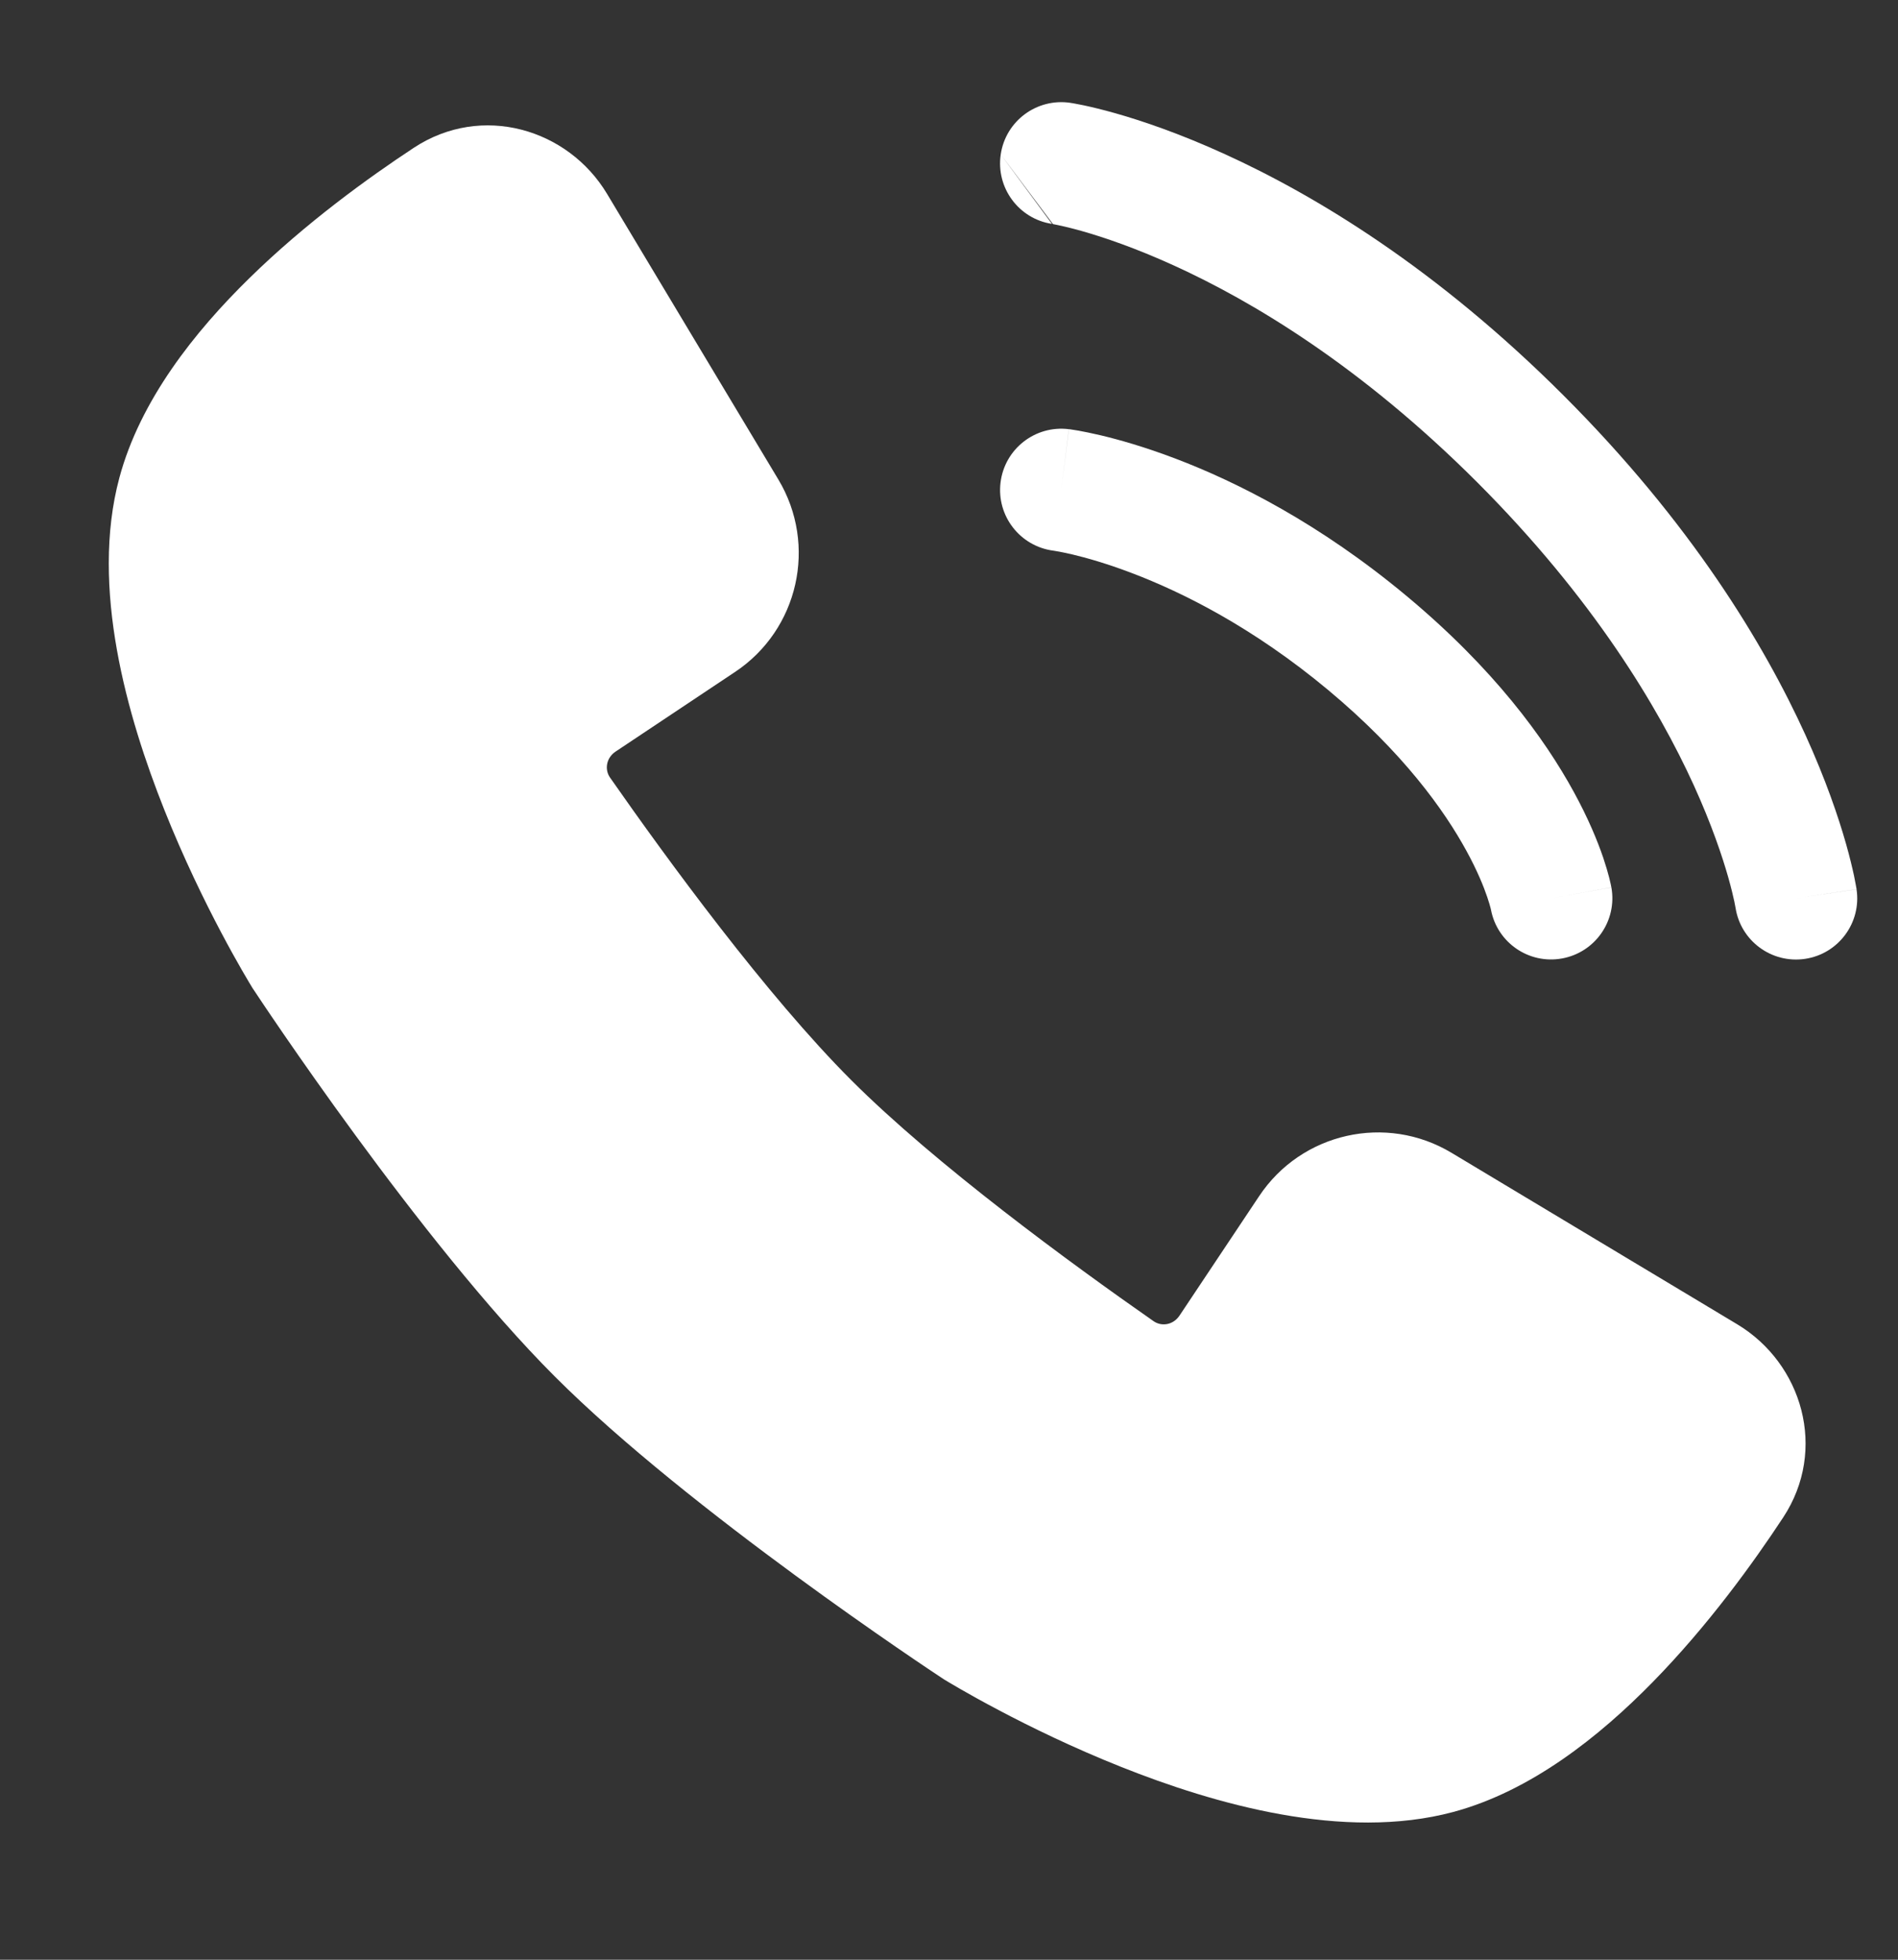
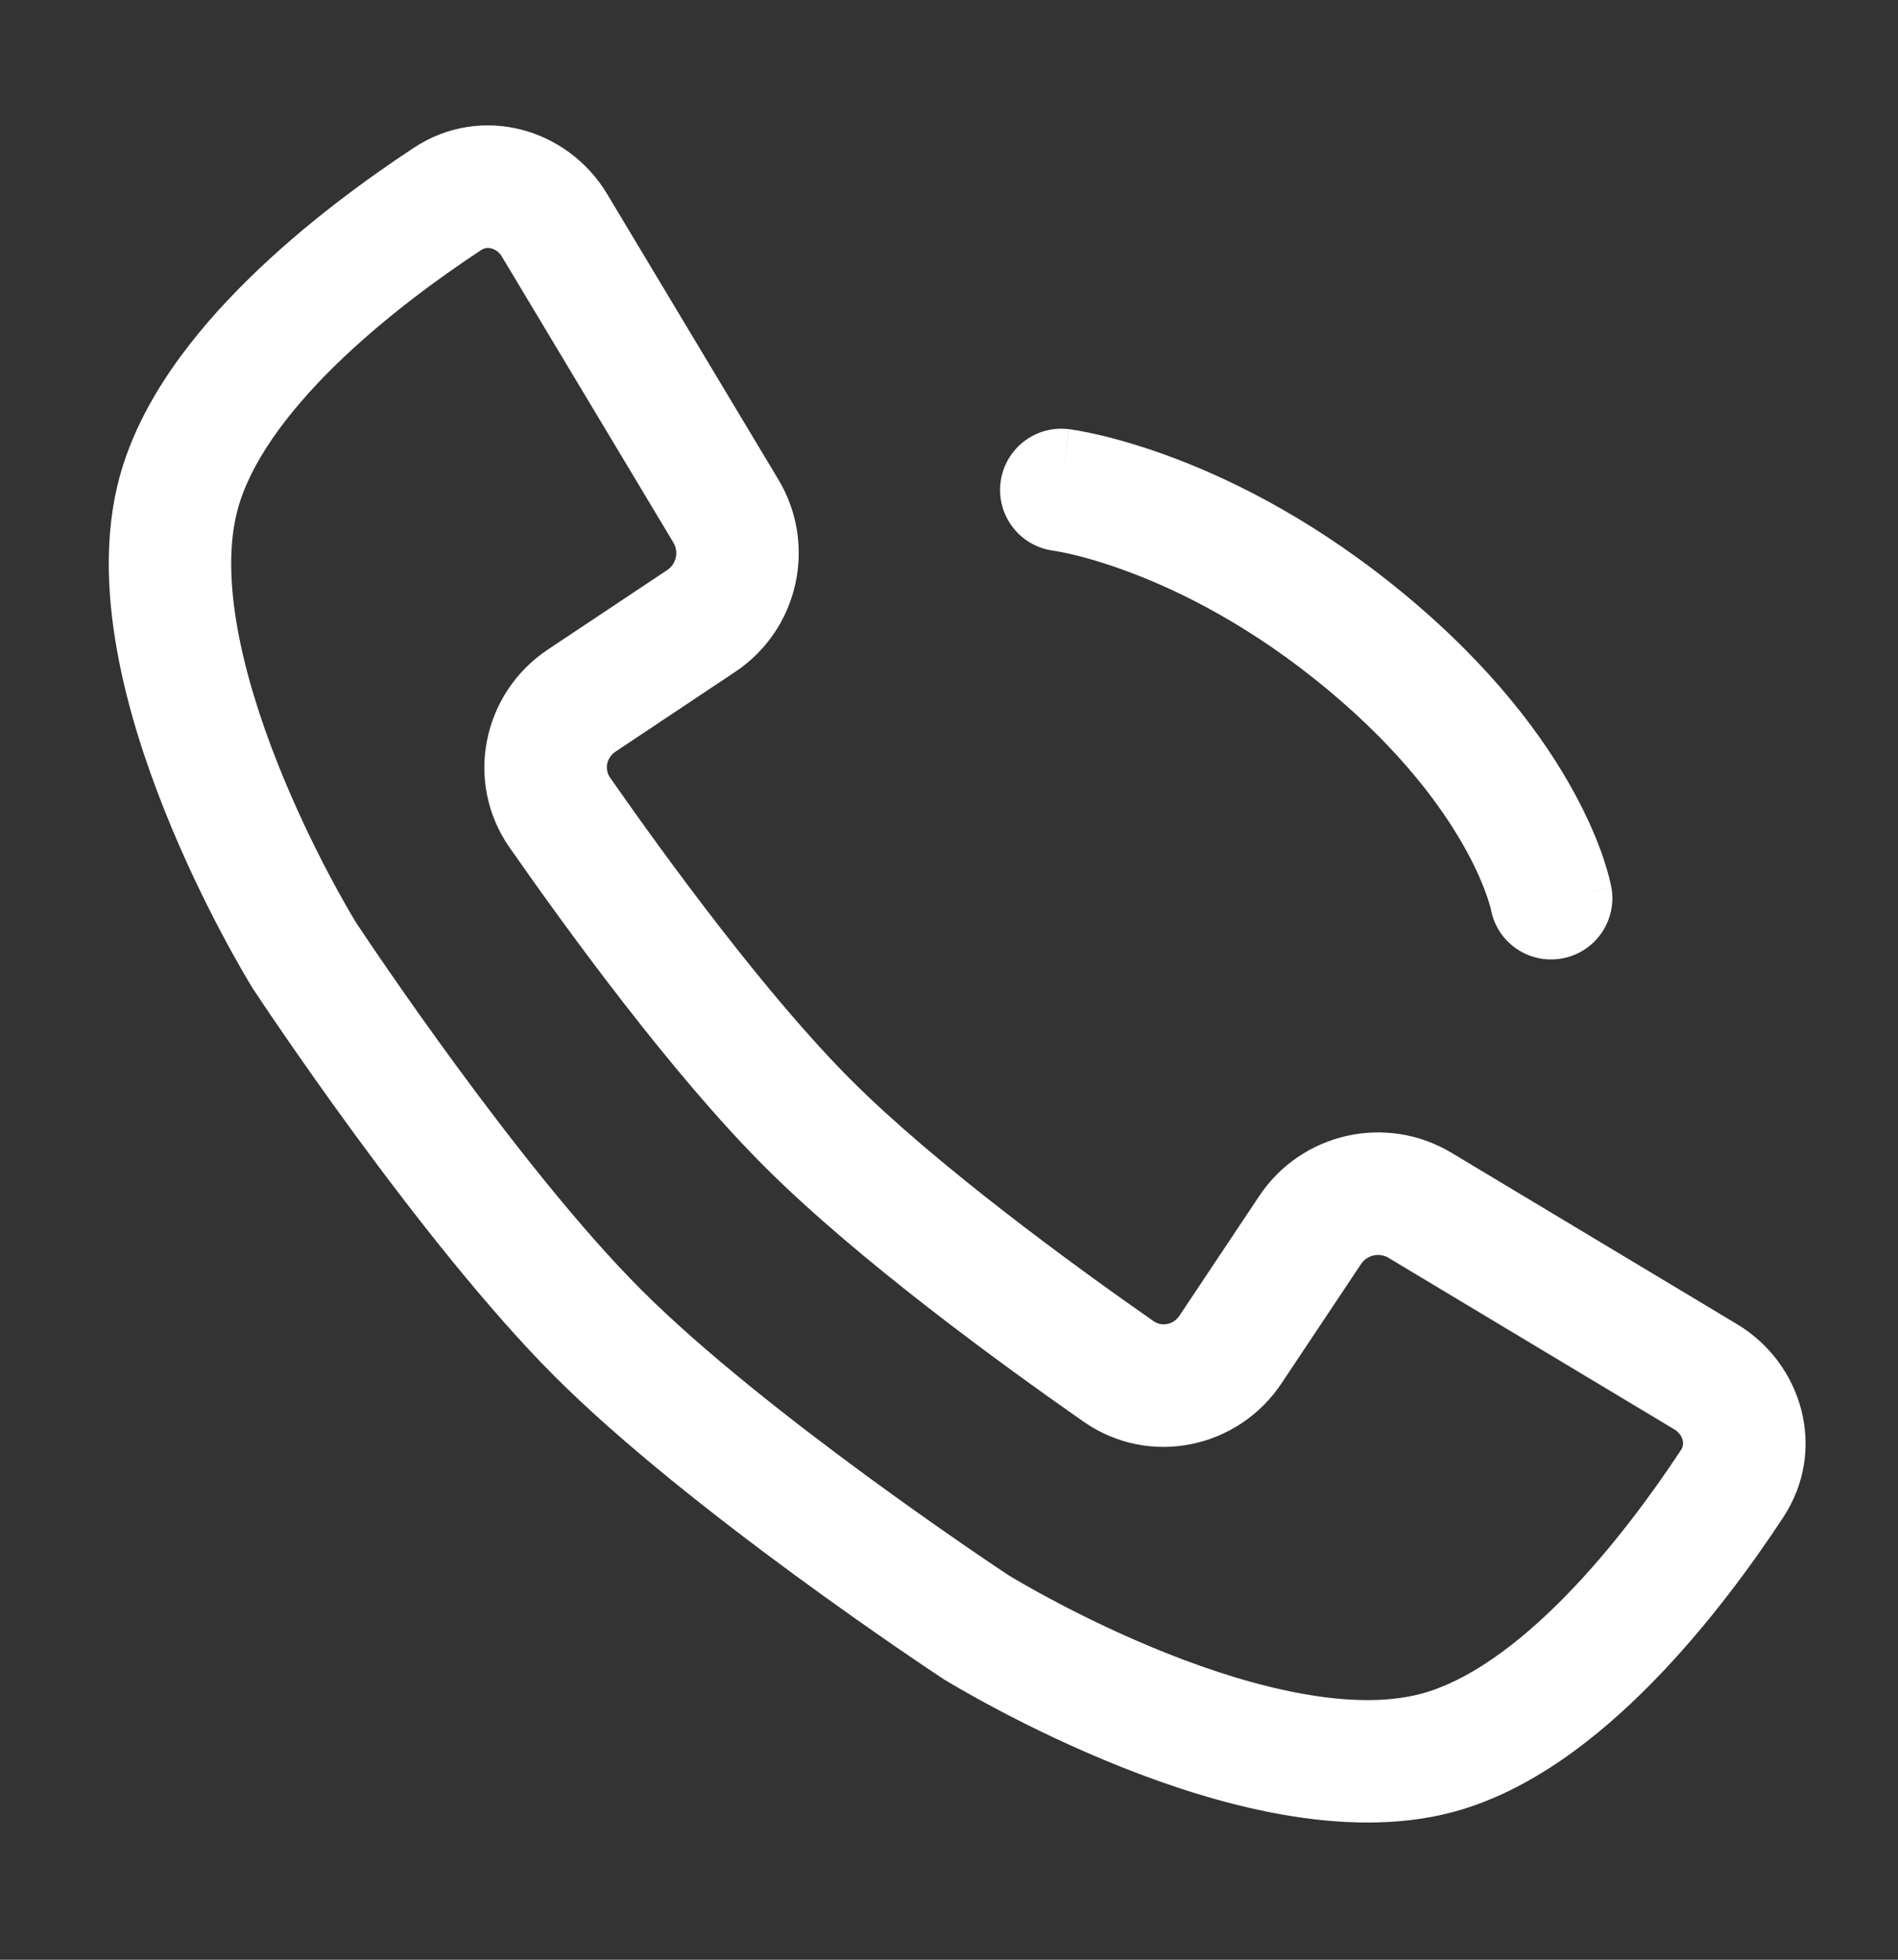
<svg xmlns="http://www.w3.org/2000/svg" width="31" height="32" viewBox="0 0 31 32" fill="none">
  <rect x="0" y="0" width="31" height="32" fill="#333333" stroke="none" />
-   <path d="M11.857 8.345L9.058 3.679C8.69 3.066 7.907 2.856 7.31 3.249C5.872 4.196 3.458 6.042 2.916 8.064C2.141 10.957 4.87 15.435 4.969 15.597L4.976 15.607C5.08 15.765 7.656 19.656 9.769 21.769C11.883 23.883 15.774 26.459 15.932 26.563L15.941 26.569C16.104 26.669 20.581 29.398 23.475 28.622C25.497 28.08 27.343 25.667 28.291 24.23C28.684 23.633 28.474 22.85 27.861 22.482L23.195 19.682C22.584 19.316 21.794 19.494 21.399 20.086L20.099 22.037C19.692 22.647 18.871 22.814 18.27 22.394C16.925 21.455 14.643 19.791 13.196 18.343C11.748 16.895 10.084 14.614 9.145 13.269C8.725 12.668 8.892 11.847 9.502 11.44L11.453 10.14C12.046 9.746 12.224 8.955 11.857 8.345Z" fill="white" />
  <path fill-rule="evenodd" clip-rule="evenodd" d="M6.759 2.413C7.869 1.683 9.277 2.103 9.914 3.164L12.713 7.83C13.354 8.898 13.043 10.282 12.006 10.972L10.055 12.272C9.898 12.377 9.874 12.568 9.963 12.696C10.903 14.042 12.523 16.257 13.901 17.635C15.28 19.014 17.495 20.634 18.841 21.573C18.969 21.663 19.16 21.639 19.265 21.482L20.566 19.531C21.257 18.494 22.64 18.183 23.708 18.824L28.374 21.624C29.435 22.261 29.855 23.67 29.124 24.779C28.632 25.527 27.894 26.547 26.999 27.461C26.122 28.357 25.002 29.248 23.733 29.588C21.946 30.066 19.832 29.457 18.313 28.852C16.735 28.224 15.52 27.484 15.416 27.421L15.402 27.411L15.38 27.397C15.238 27.304 11.258 24.674 9.061 22.476C6.863 20.278 4.233 16.299 4.14 16.157L4.131 16.145L4.116 16.12C4.053 16.017 3.312 14.802 2.684 13.224C2.079 11.704 1.47 9.591 1.949 7.804C2.289 6.535 3.18 5.415 4.077 4.538C4.991 3.643 6.012 2.905 6.759 2.413ZM8.023 4.056C7.966 4.041 7.912 4.049 7.859 4.083C7.168 4.538 6.263 5.197 5.475 5.967C4.67 6.755 4.083 7.569 3.881 8.322C3.584 9.429 3.952 11.001 4.542 12.484C5.091 13.864 5.74 14.943 5.815 15.064C5.991 15.33 8.472 19.059 10.475 21.062C12.477 23.064 16.206 25.546 16.473 25.722C16.594 25.796 17.673 26.445 19.052 26.994C20.536 27.585 22.108 27.952 23.215 27.656C23.968 27.454 24.782 26.867 25.57 26.062C26.341 25.274 26.999 24.369 27.454 23.679C27.489 23.626 27.497 23.572 27.482 23.515C27.467 23.453 27.424 23.386 27.345 23.339L22.679 20.539C22.526 20.448 22.329 20.492 22.23 20.64L20.929 22.591C20.22 23.654 18.77 23.963 17.696 23.213C16.352 22.275 14.004 20.566 12.487 19.049C10.97 17.533 9.262 15.185 8.324 13.841C7.574 12.767 7.883 11.316 8.947 10.607L10.898 9.308C11.046 9.209 11.09 9.012 10.998 8.859L8.199 4.193C8.152 4.114 8.085 4.071 8.023 4.056Z" fill="white" />
  <path fill-rule="evenodd" clip-rule="evenodd" d="M16.342 7.877C16.41 7.329 16.909 6.94 17.457 7.008L17.334 8C17.457 7.008 17.458 7.008 17.458 7.008L17.459 7.008L17.461 7.008L17.465 7.009L17.477 7.01L17.509 7.015C17.536 7.019 17.571 7.025 17.615 7.032C17.702 7.048 17.823 7.072 17.973 7.107C18.273 7.178 18.692 7.296 19.195 7.487C20.204 7.87 21.553 8.548 22.974 9.732C24.397 10.917 25.227 12.057 25.705 12.932C25.944 13.368 26.093 13.735 26.185 14.004C26.23 14.139 26.262 14.249 26.283 14.331C26.293 14.372 26.301 14.407 26.307 14.433L26.314 14.468L26.317 14.481L26.318 14.486L26.318 14.489L26.318 14.49C26.318 14.49 26.319 14.491 25.334 14.667L26.319 14.491C26.416 15.034 26.054 15.554 25.51 15.651C24.97 15.748 24.454 15.392 24.352 14.855C24.351 14.851 24.349 14.841 24.345 14.825C24.336 14.792 24.32 14.732 24.291 14.648C24.235 14.482 24.131 14.221 23.95 13.891C23.591 13.235 22.921 12.291 21.694 11.268C20.465 10.244 19.315 9.672 18.485 9.357C18.07 9.199 17.736 9.106 17.513 9.053C17.401 9.027 17.318 9.011 17.266 9.002C17.24 8.997 17.222 8.994 17.213 8.993L17.206 8.992C16.66 8.921 16.274 8.423 16.342 7.877Z" fill="white" />
-   <path fill-rule="evenodd" clip-rule="evenodd" d="M16.345 2.521C16.426 1.974 16.935 1.598 17.482 1.679L17.334 2.668C17.482 1.679 17.482 1.679 17.482 1.679L17.483 1.679L17.486 1.68L17.491 1.681L17.506 1.683L17.552 1.691C17.588 1.697 17.639 1.707 17.701 1.72C17.826 1.747 18.001 1.788 18.22 1.85C18.657 1.974 19.27 2.181 20.008 2.518C21.487 3.192 23.463 4.383 25.541 6.461C27.619 8.539 28.811 10.515 29.485 11.994C29.821 12.732 30.028 13.345 30.152 13.782C30.214 14.001 30.255 14.176 30.282 14.301C30.295 14.364 30.305 14.414 30.311 14.451L30.319 14.496L30.322 14.511L30.323 14.517L30.323 14.519L30.323 14.52C30.323 14.52 30.323 14.521 29.334 14.668L30.323 14.521C30.405 15.067 30.028 15.576 29.482 15.657C28.937 15.738 28.429 15.364 28.346 14.82C28.346 14.82 28.346 14.82 28.346 14.82C28.346 14.82 28.346 14.82 28.346 14.82L28.343 14.805C28.34 14.788 28.334 14.758 28.326 14.717C28.308 14.633 28.277 14.502 28.228 14.328C28.129 13.98 27.956 13.463 27.665 12.823C27.082 11.546 26.023 9.772 24.127 7.875C22.23 5.979 20.457 4.92 19.179 4.338C18.539 4.046 18.022 3.873 17.674 3.774C17.5 3.725 17.369 3.694 17.286 3.677C17.244 3.668 17.214 3.662 17.198 3.659M16.345 2.521C16.264 3.065 16.638 3.573 17.182 3.656L16.345 2.521Z" fill="white" />
</svg>